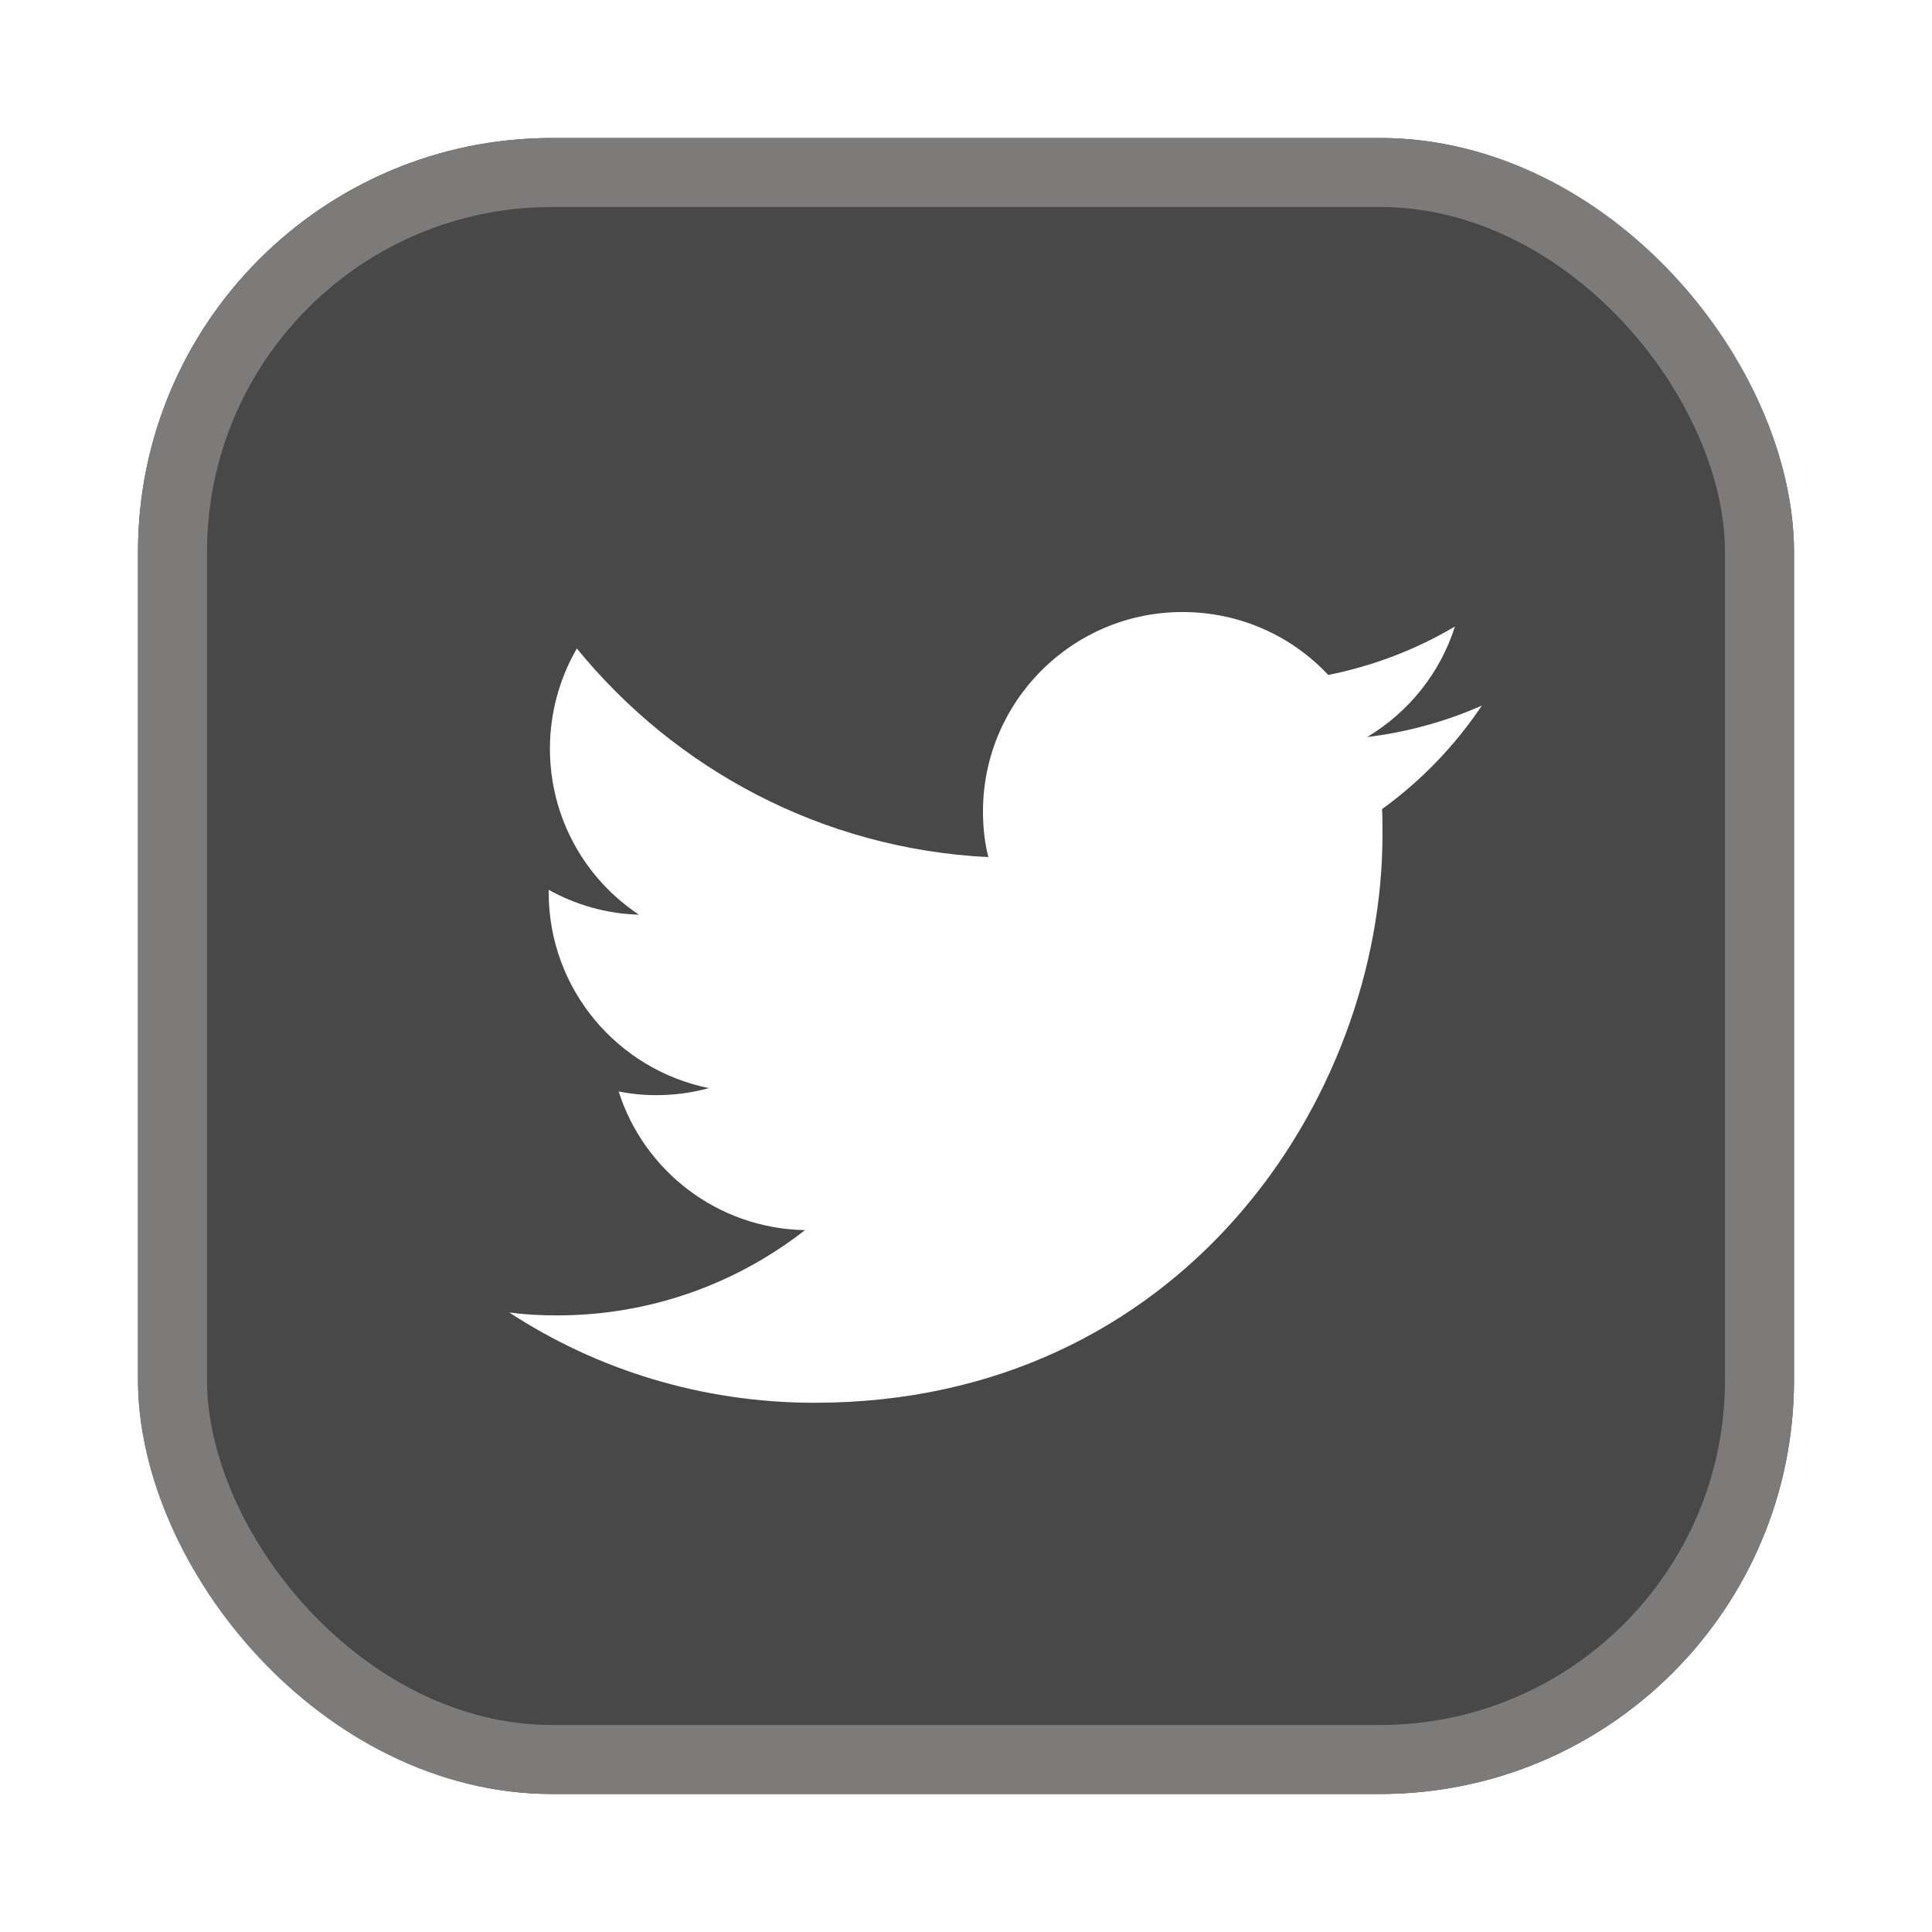
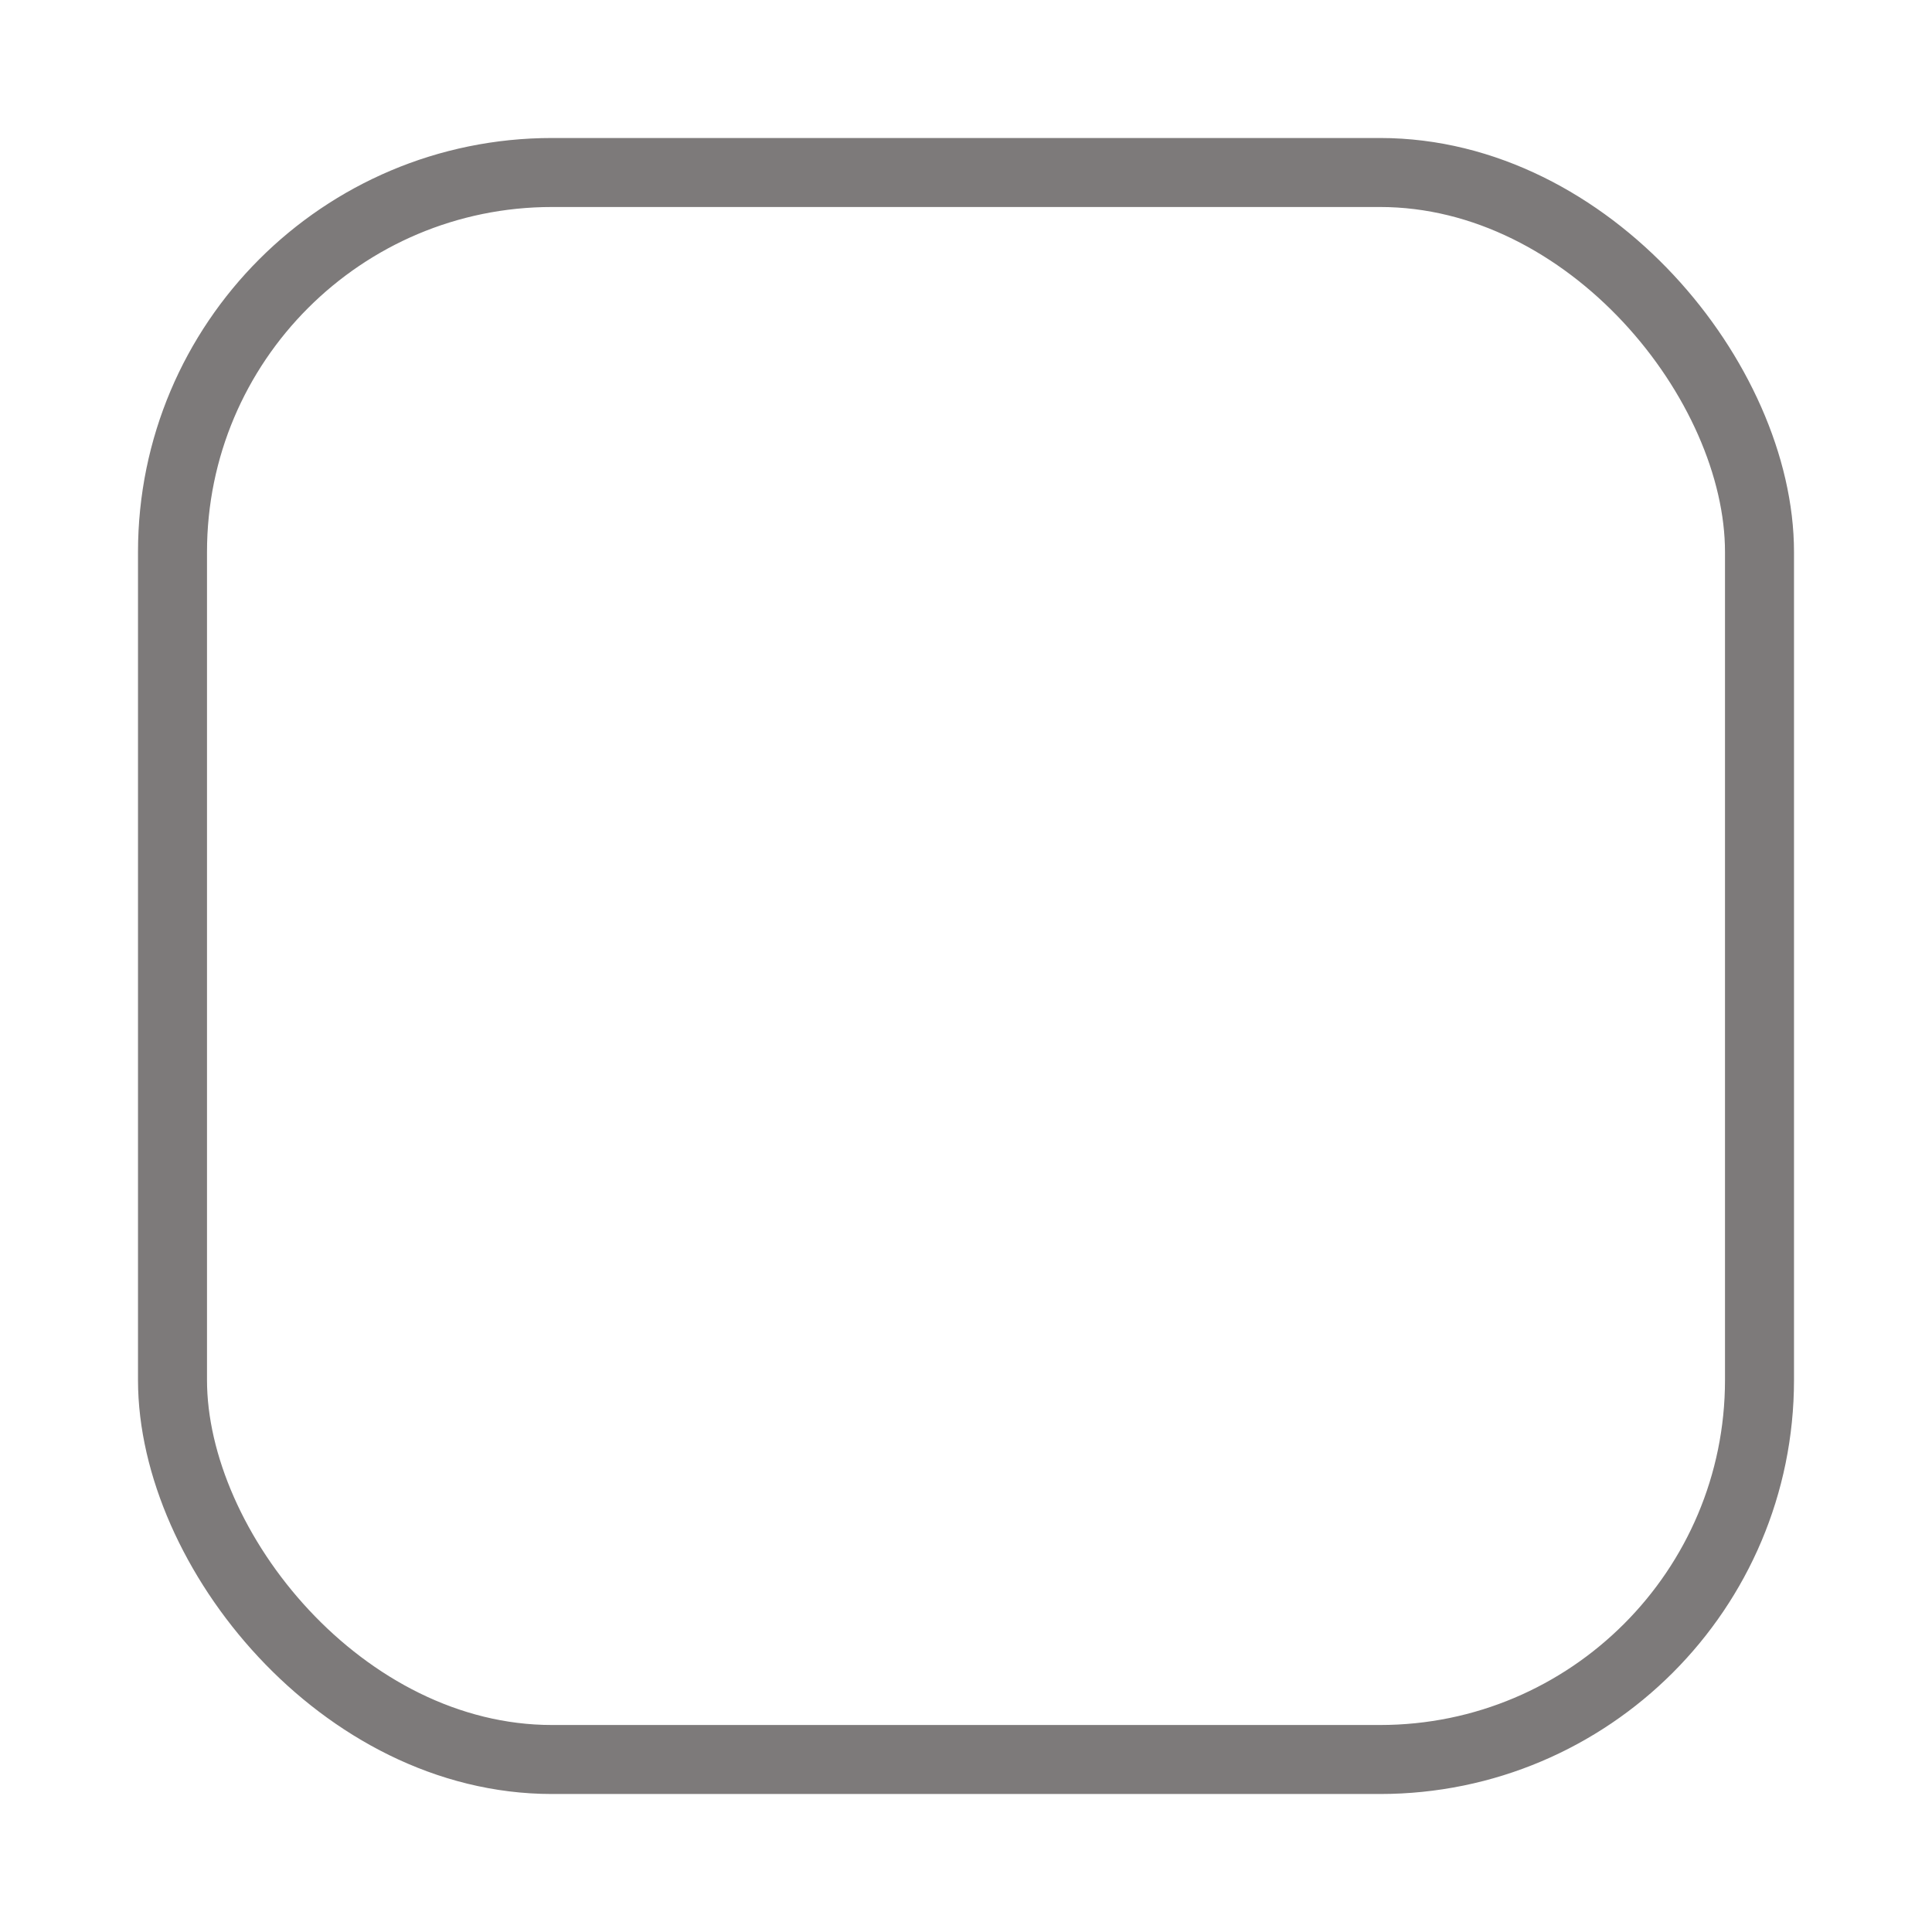
<svg xmlns="http://www.w3.org/2000/svg" width="28" height="28" viewBox="0 0 28 28" fill="none">
  <g filter="url(#filter0_d_103_310)">
-     <rect x="2" width="24" height="24" rx="6" fill="#484848" />
-     <path d="M11.804 18.33C17.126 18.33 20.036 13.92 20.036 10.098C20.036 9.972 20.036 9.846 20.03 9.726C20.594 9.318 21.086 8.808 21.476 8.226C20.96 8.454 20.402 8.61 19.814 8.682C20.414 8.322 20.87 7.758 21.086 7.08C20.528 7.41 19.91 7.65 19.25 7.782C18.722 7.218 17.972 6.87 17.138 6.87C15.542 6.87 14.246 8.166 14.246 9.762C14.246 9.99 14.27 10.212 14.324 10.422C11.918 10.302 9.788 9.15 8.36 7.398C8.114 7.824 7.97 8.322 7.97 8.85C7.97 9.852 8.48 10.74 9.26 11.256C8.786 11.244 8.342 11.112 7.952 10.896C7.952 10.908 7.952 10.92 7.952 10.932C7.952 12.336 8.948 13.5 10.274 13.77C10.034 13.836 9.776 13.872 9.512 13.872C9.326 13.872 9.146 13.854 8.966 13.818C9.332 14.97 10.4 15.804 11.666 15.828C10.676 16.602 9.428 17.064 8.072 17.064C7.838 17.064 7.61 17.052 7.382 17.022C8.648 17.85 10.172 18.33 11.804 18.33Z" fill="white" />
    <rect x="2.5" y="0.5" width="23" height="23" rx="5.5" stroke="#7D7A7A" />
  </g>
  <defs>
    <filter id="filter0_d_103_310" x="0" y="0" width="28" height="28" filterUnits="userSpaceOnUse" color-interpolation-filters="sRGB">
      <feFlood flood-opacity="0" result="BackgroundImageFix" />
      <feColorMatrix in="SourceAlpha" type="matrix" values="0 0 0 0 0 0 0 0 0 0 0 0 0 0 0 0 0 0 127 0" result="hardAlpha" />
      <feOffset dy="2" />
      <feGaussianBlur stdDeviation="1" />
      <feComposite in2="hardAlpha" operator="out" />
      <feColorMatrix type="matrix" values="0 0 0 0 0 0 0 0 0 0 0 0 0 0 0 0 0 0 0.25 0" />
      <feBlend mode="normal" in2="BackgroundImageFix" result="effect1_dropShadow_103_310" />
      <feBlend mode="normal" in="SourceGraphic" in2="effect1_dropShadow_103_310" result="shape" />
    </filter>
  </defs>
</svg>